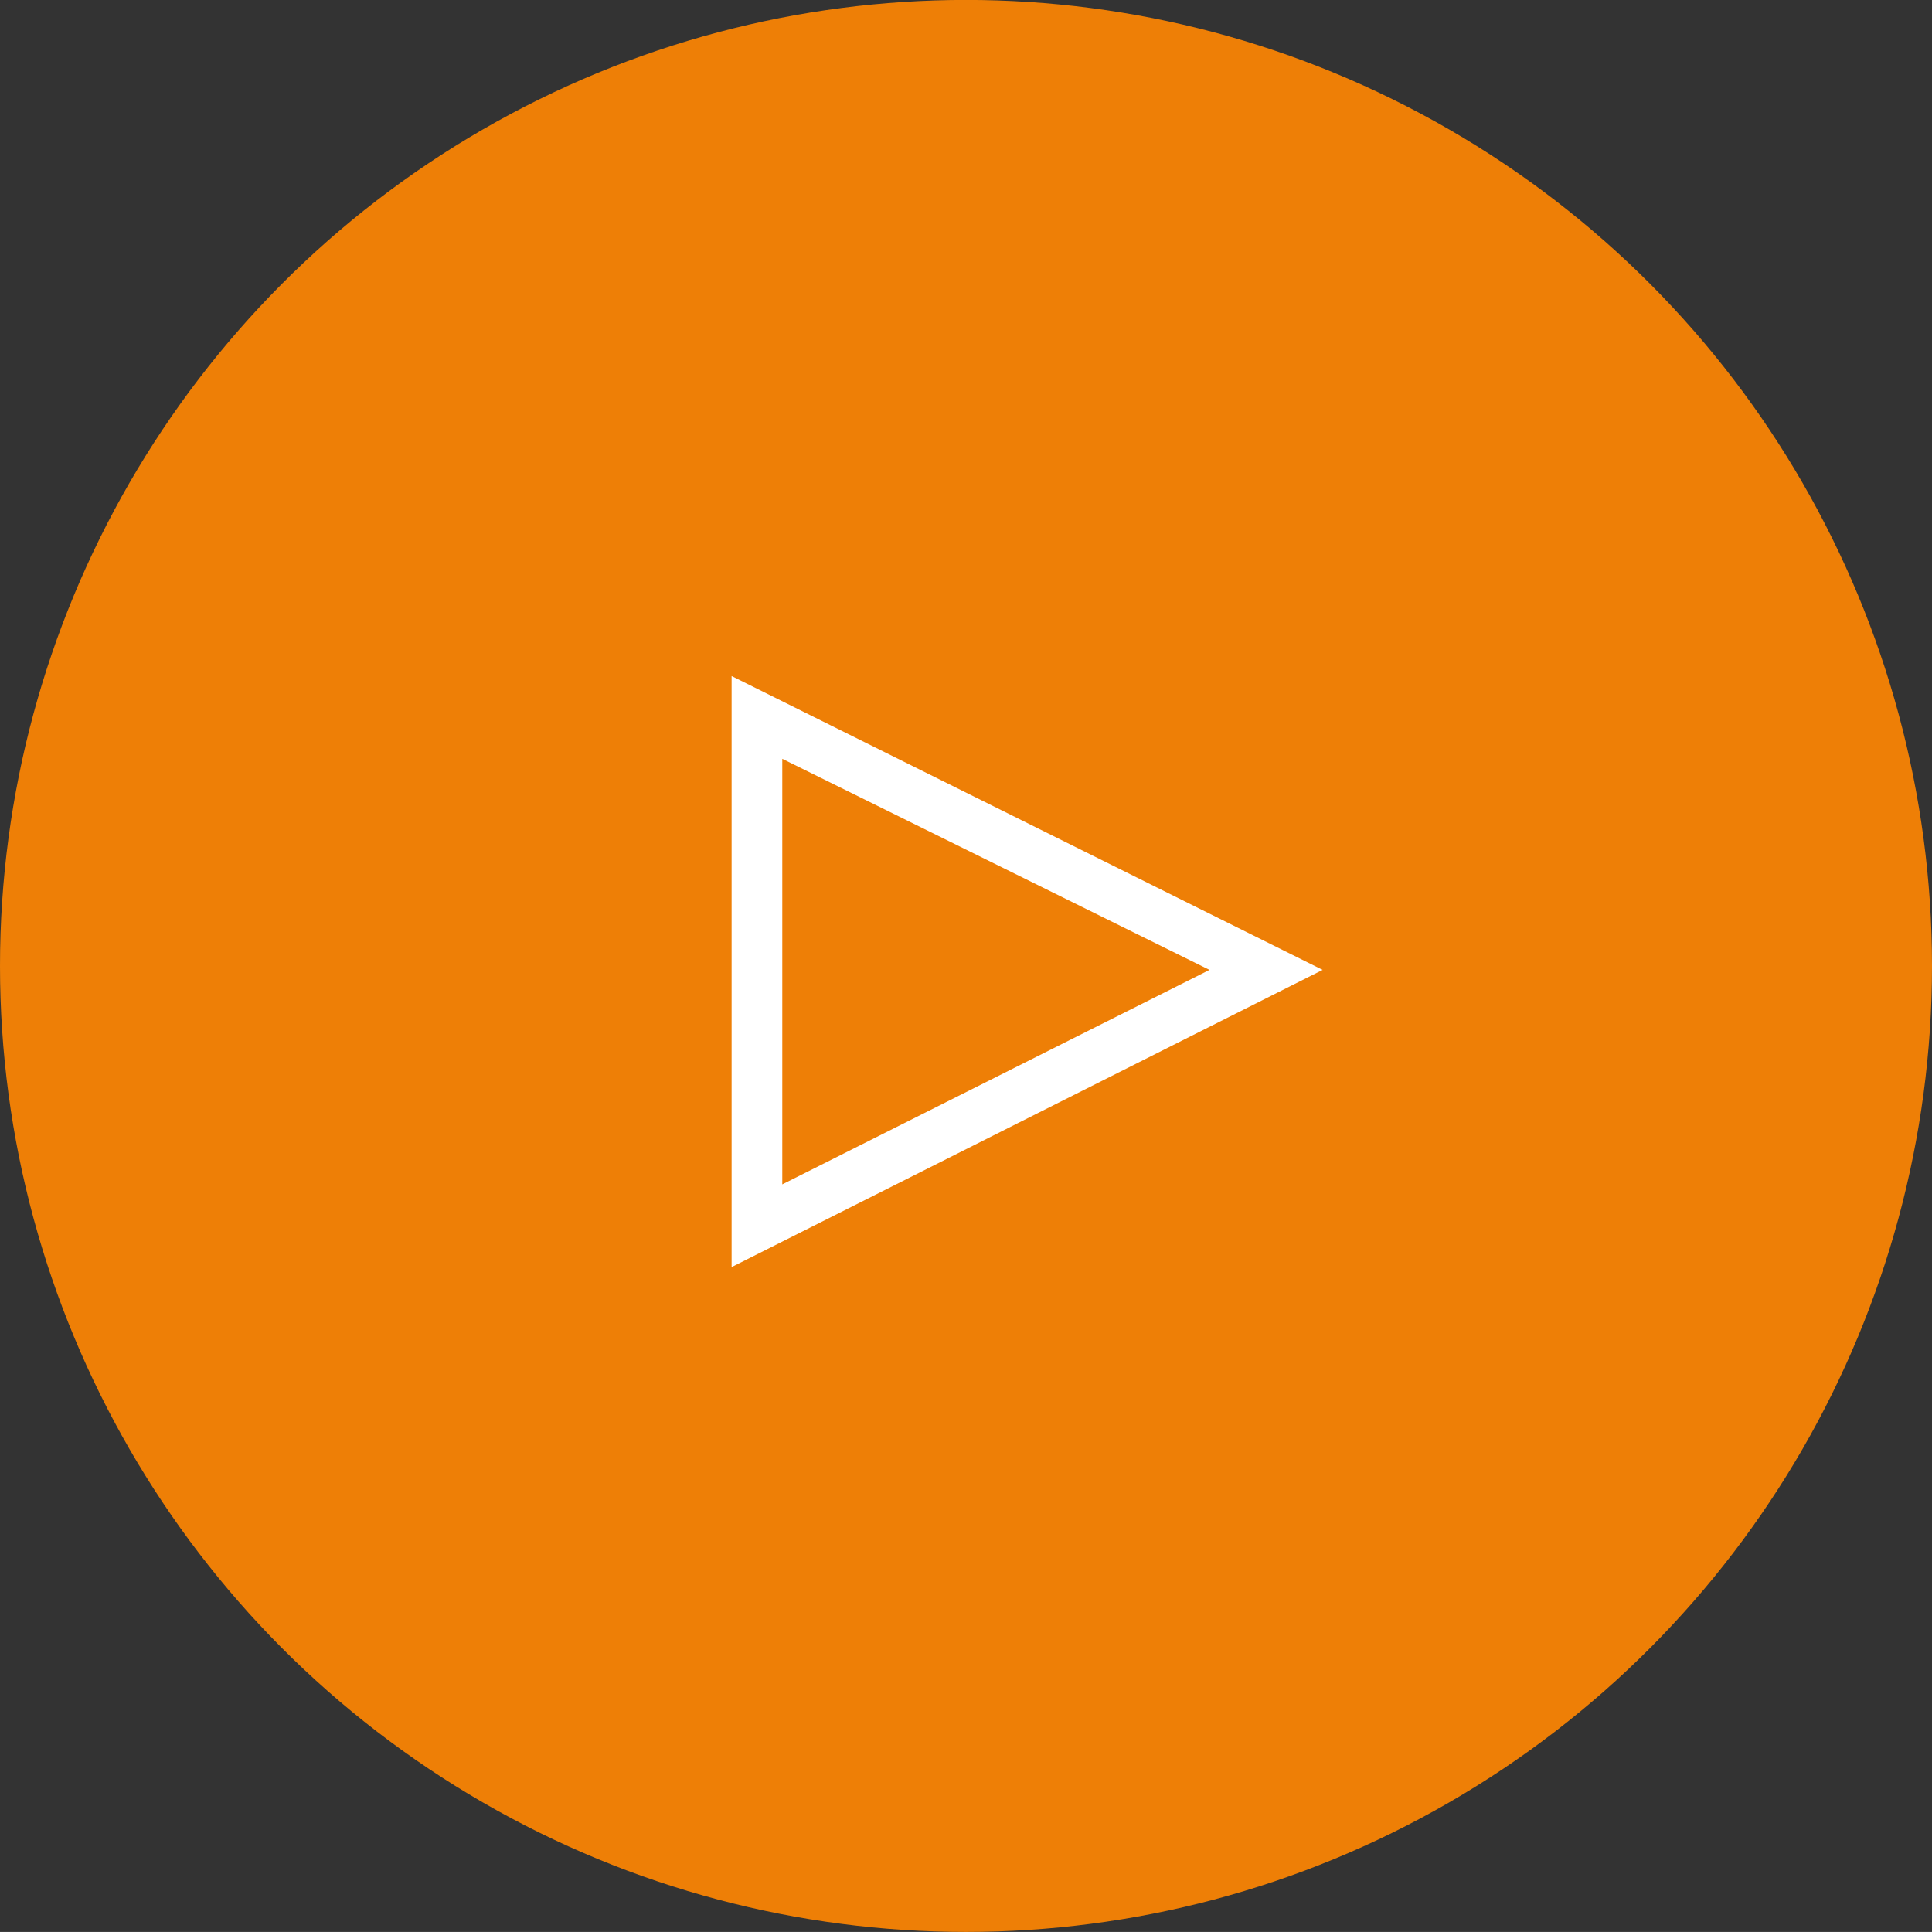
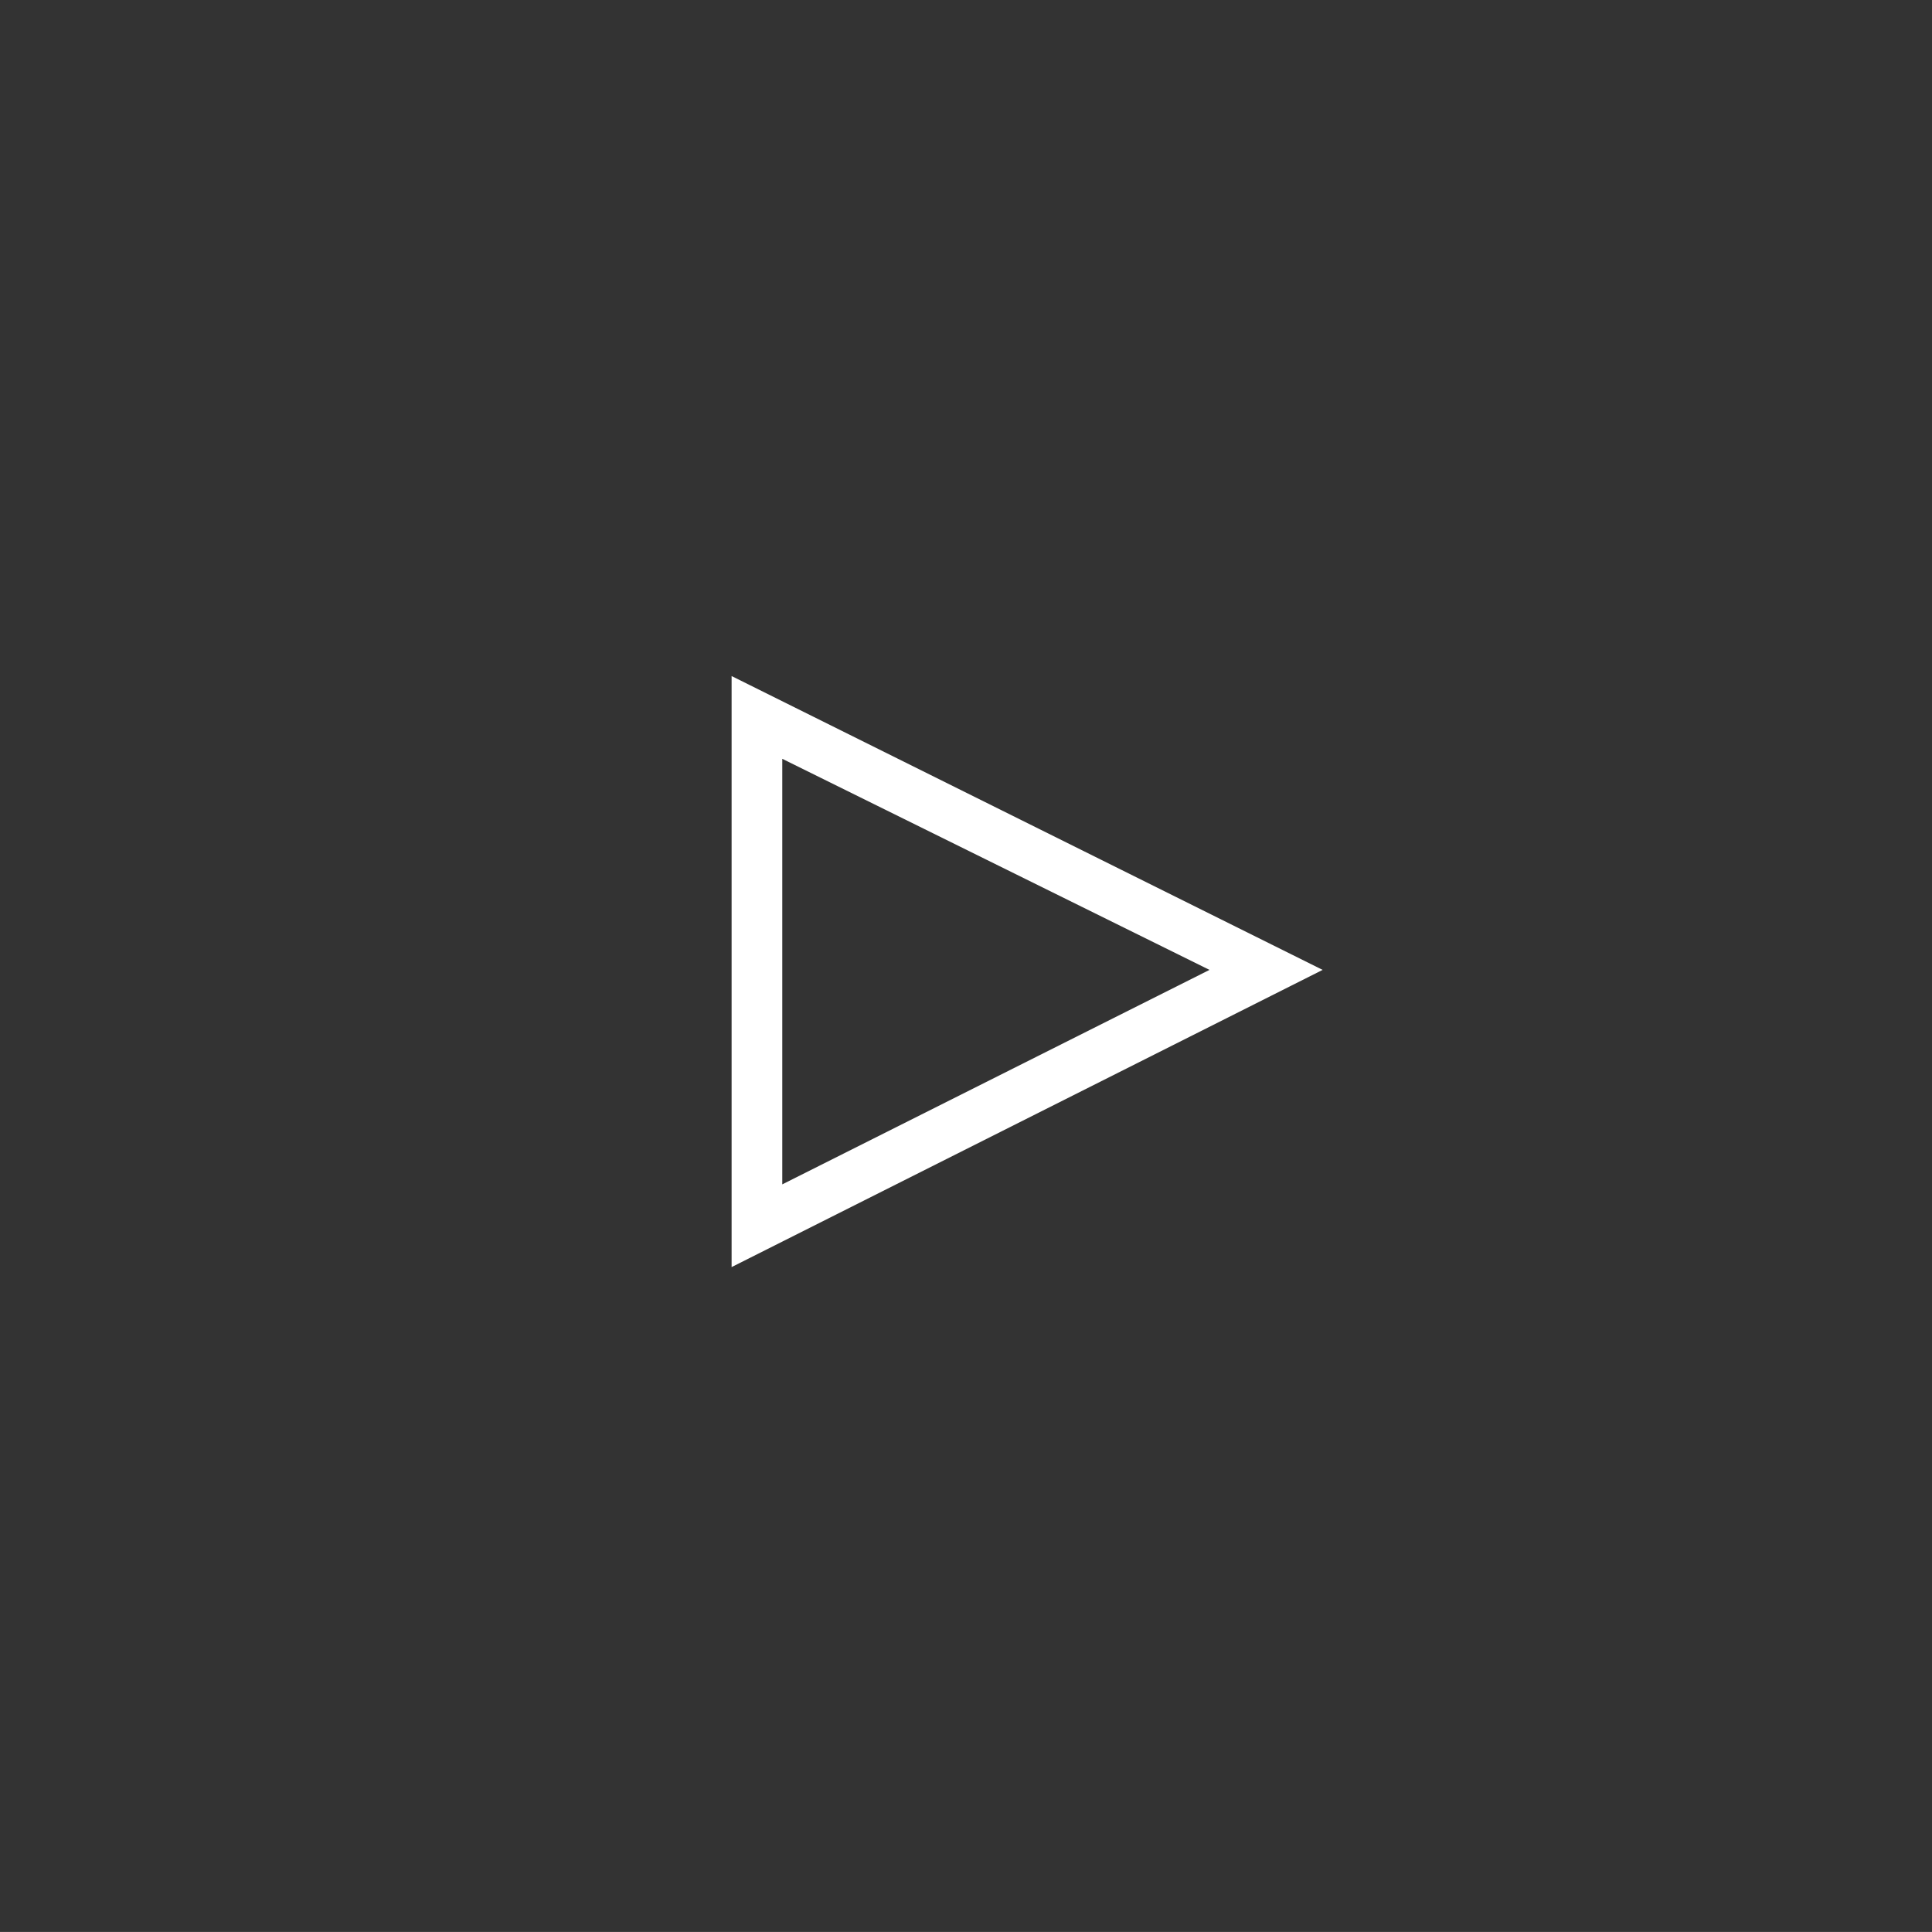
<svg xmlns="http://www.w3.org/2000/svg" version="1.1" id="Ebene_1" x="0px" y="0px" width="62.57px" height="62.568px" viewBox="0 0 62.57 62.568" enable-background="new 0 0 62.57 62.568" xml:space="preserve">
  <rect x="0" y="0" width="62.57" height="62.568" fill="#333333" stroke="none" />
  <g>
-     <circle fill="#EE7F06" cx="31.285" cy="31.283" r="31.285" />
    <g>
      <path fill="#FFFFFF" d="M23.694,21.895l19.141,9.516l-19.141,9.625V21.895z M25.335,24.575v13.782l13.836-6.946L25.335,24.575z" />
    </g>
  </g>
</svg>